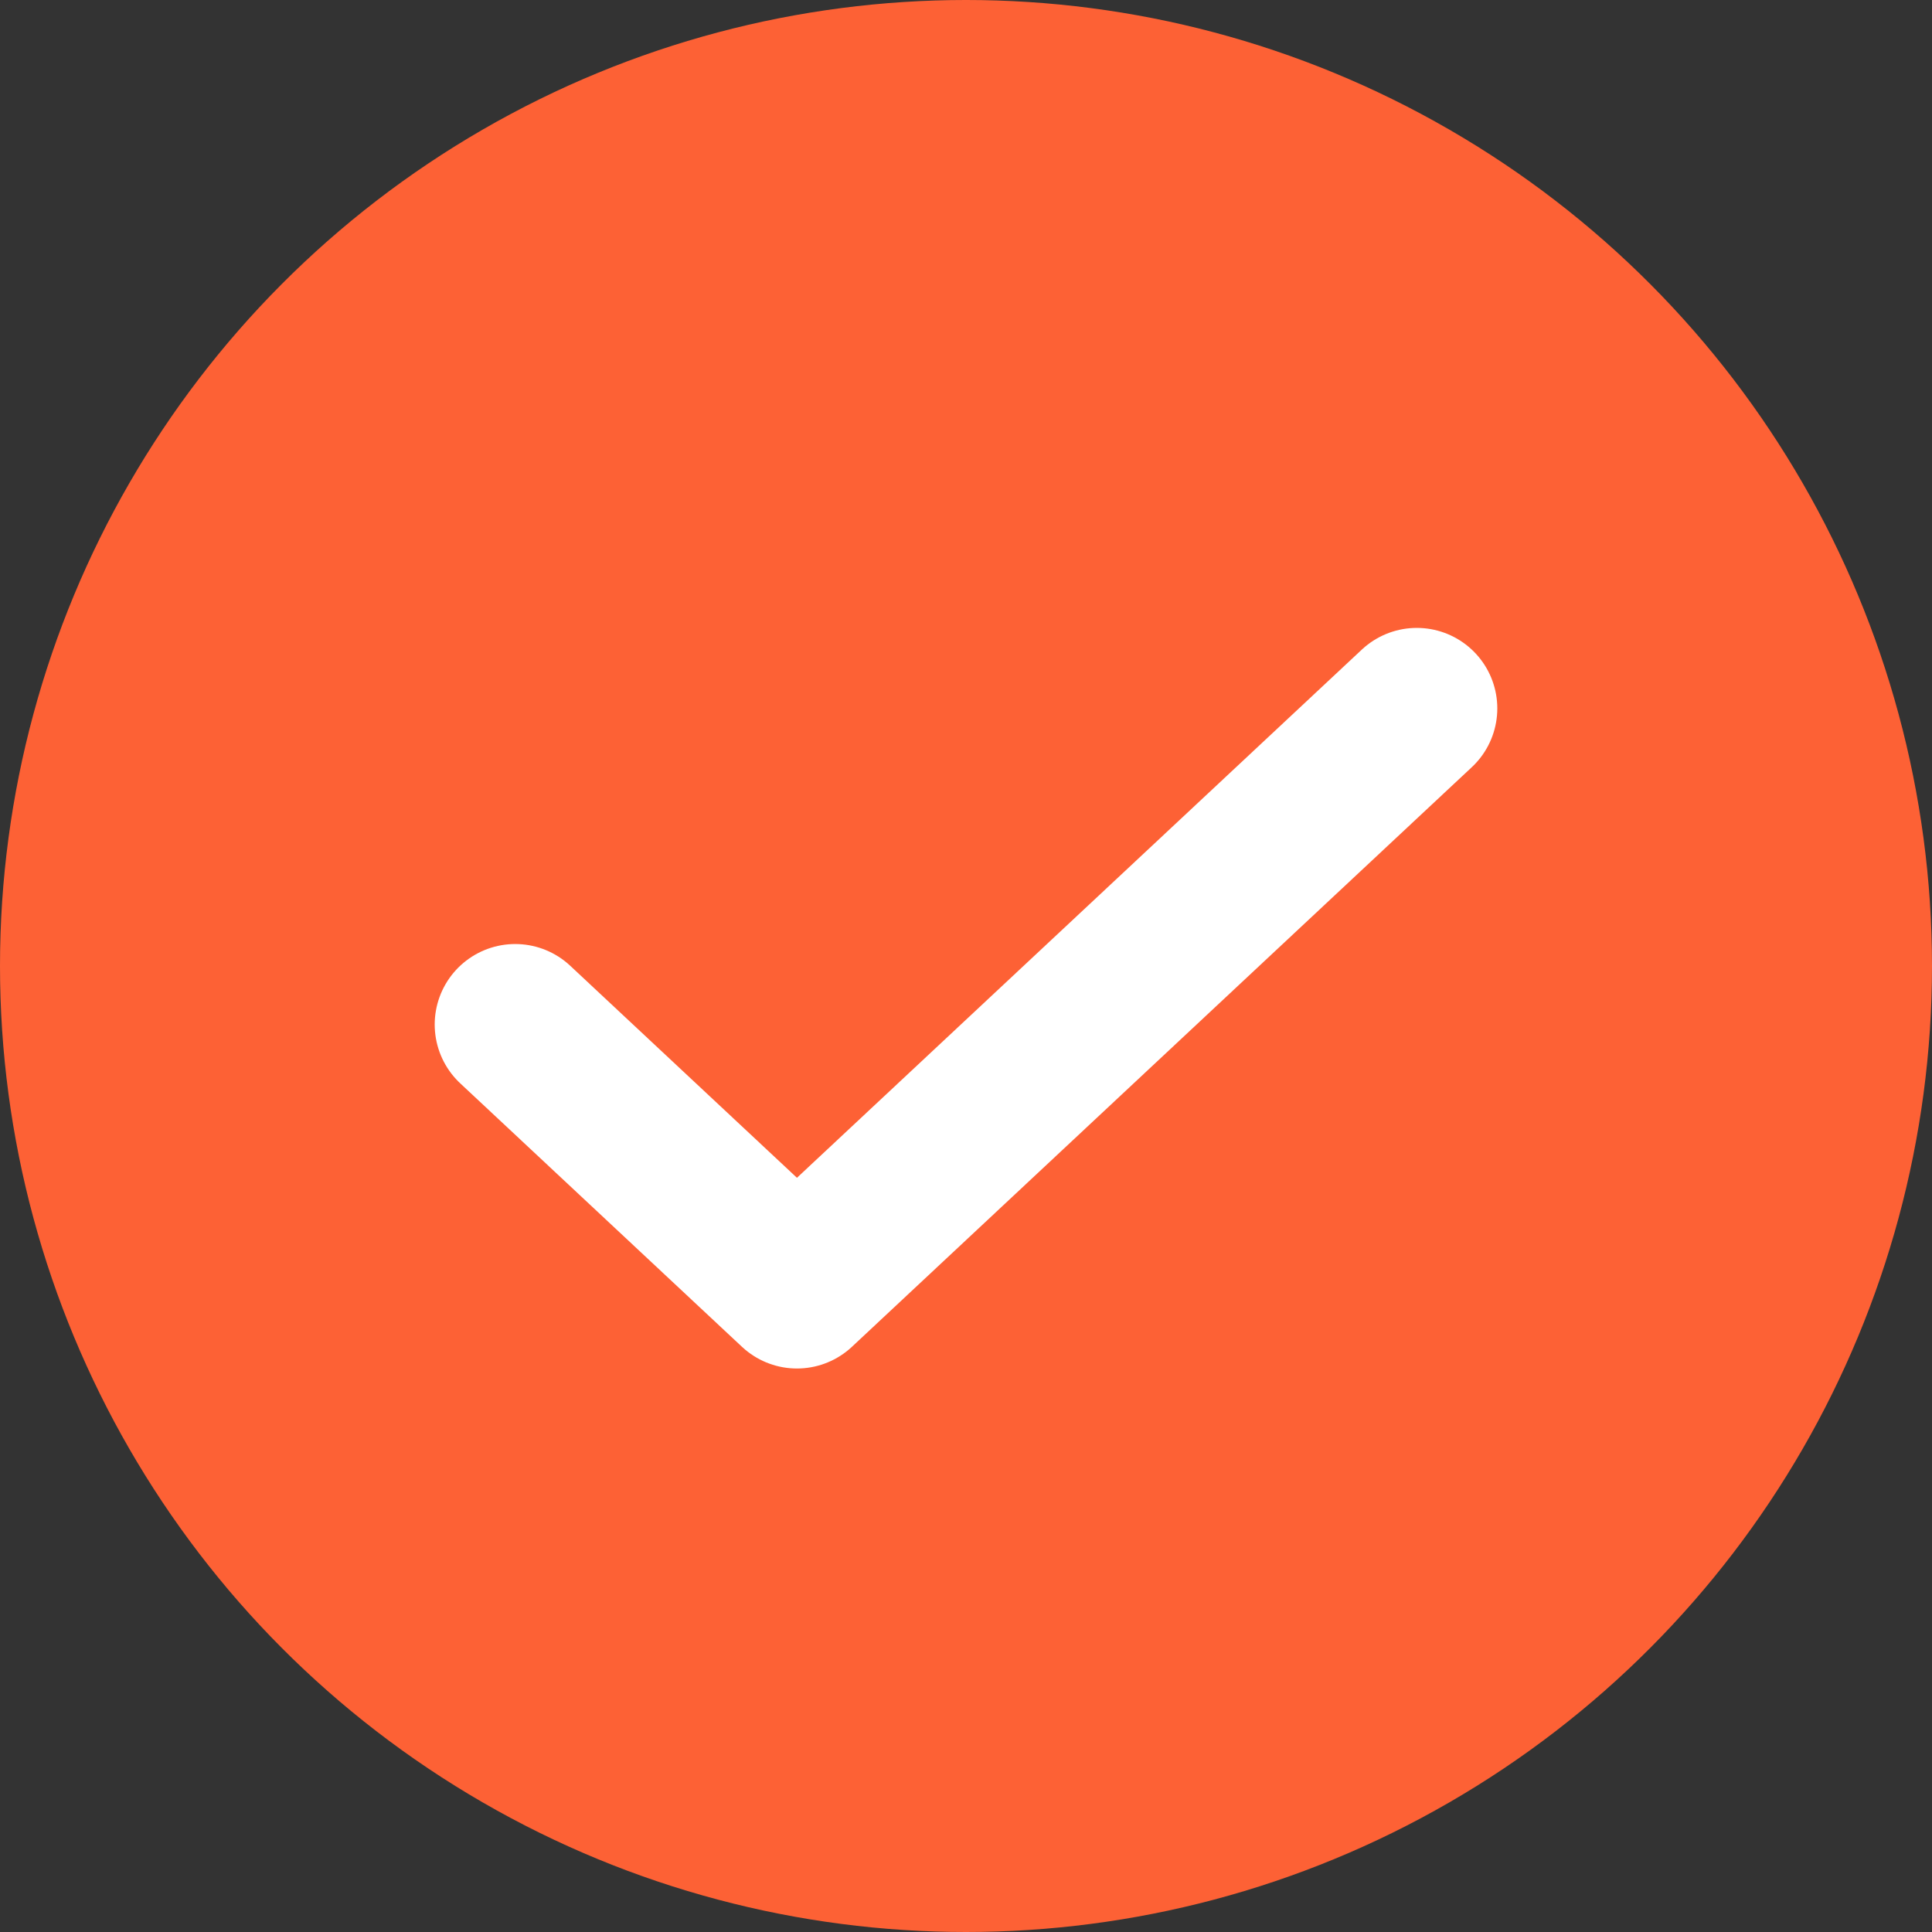
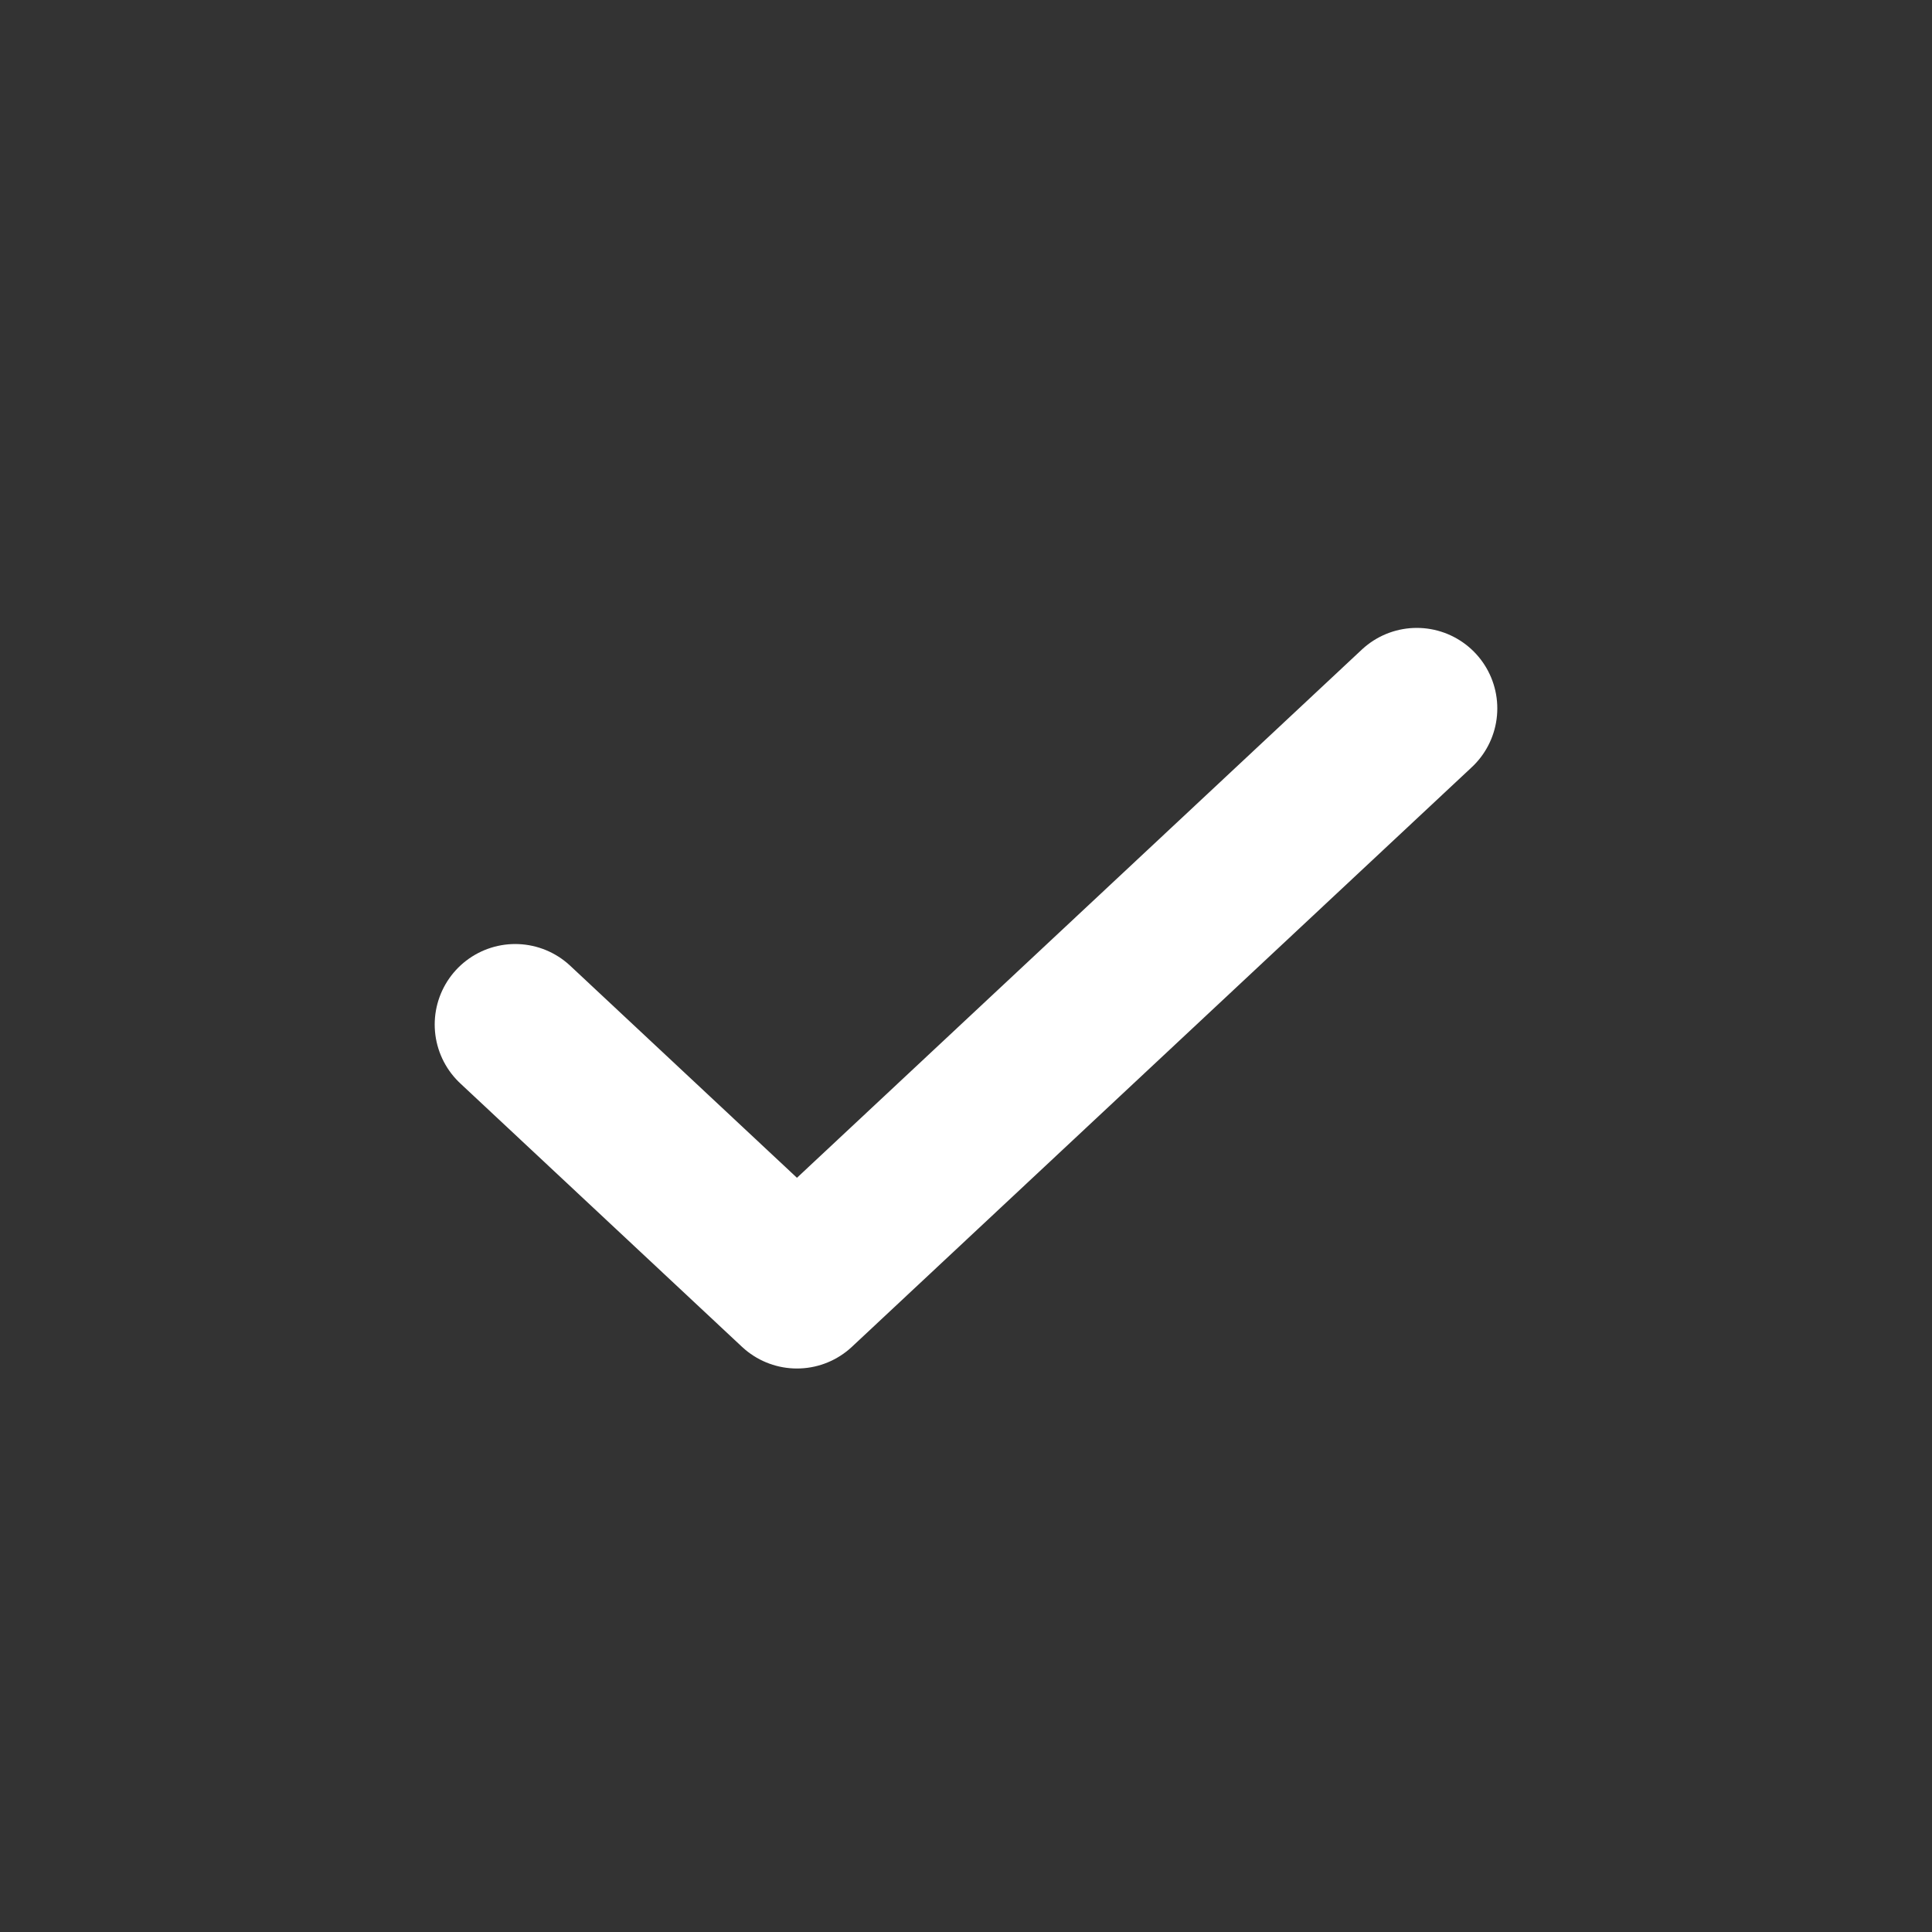
<svg xmlns="http://www.w3.org/2000/svg" width="24" height="24" viewBox="0 0 24 24" fill="none">
  <rect x="0" y="0" width="24" height="24" fill="#333333" stroke="none" />
-   <circle cx="12" cy="12" r="12" fill="#FD6135" />
  <path d="M17.6 8.8L9.9 16L6.4 12.727" stroke="white" stroke-width="2" stroke-linecap="round" stroke-linejoin="round" />
</svg>